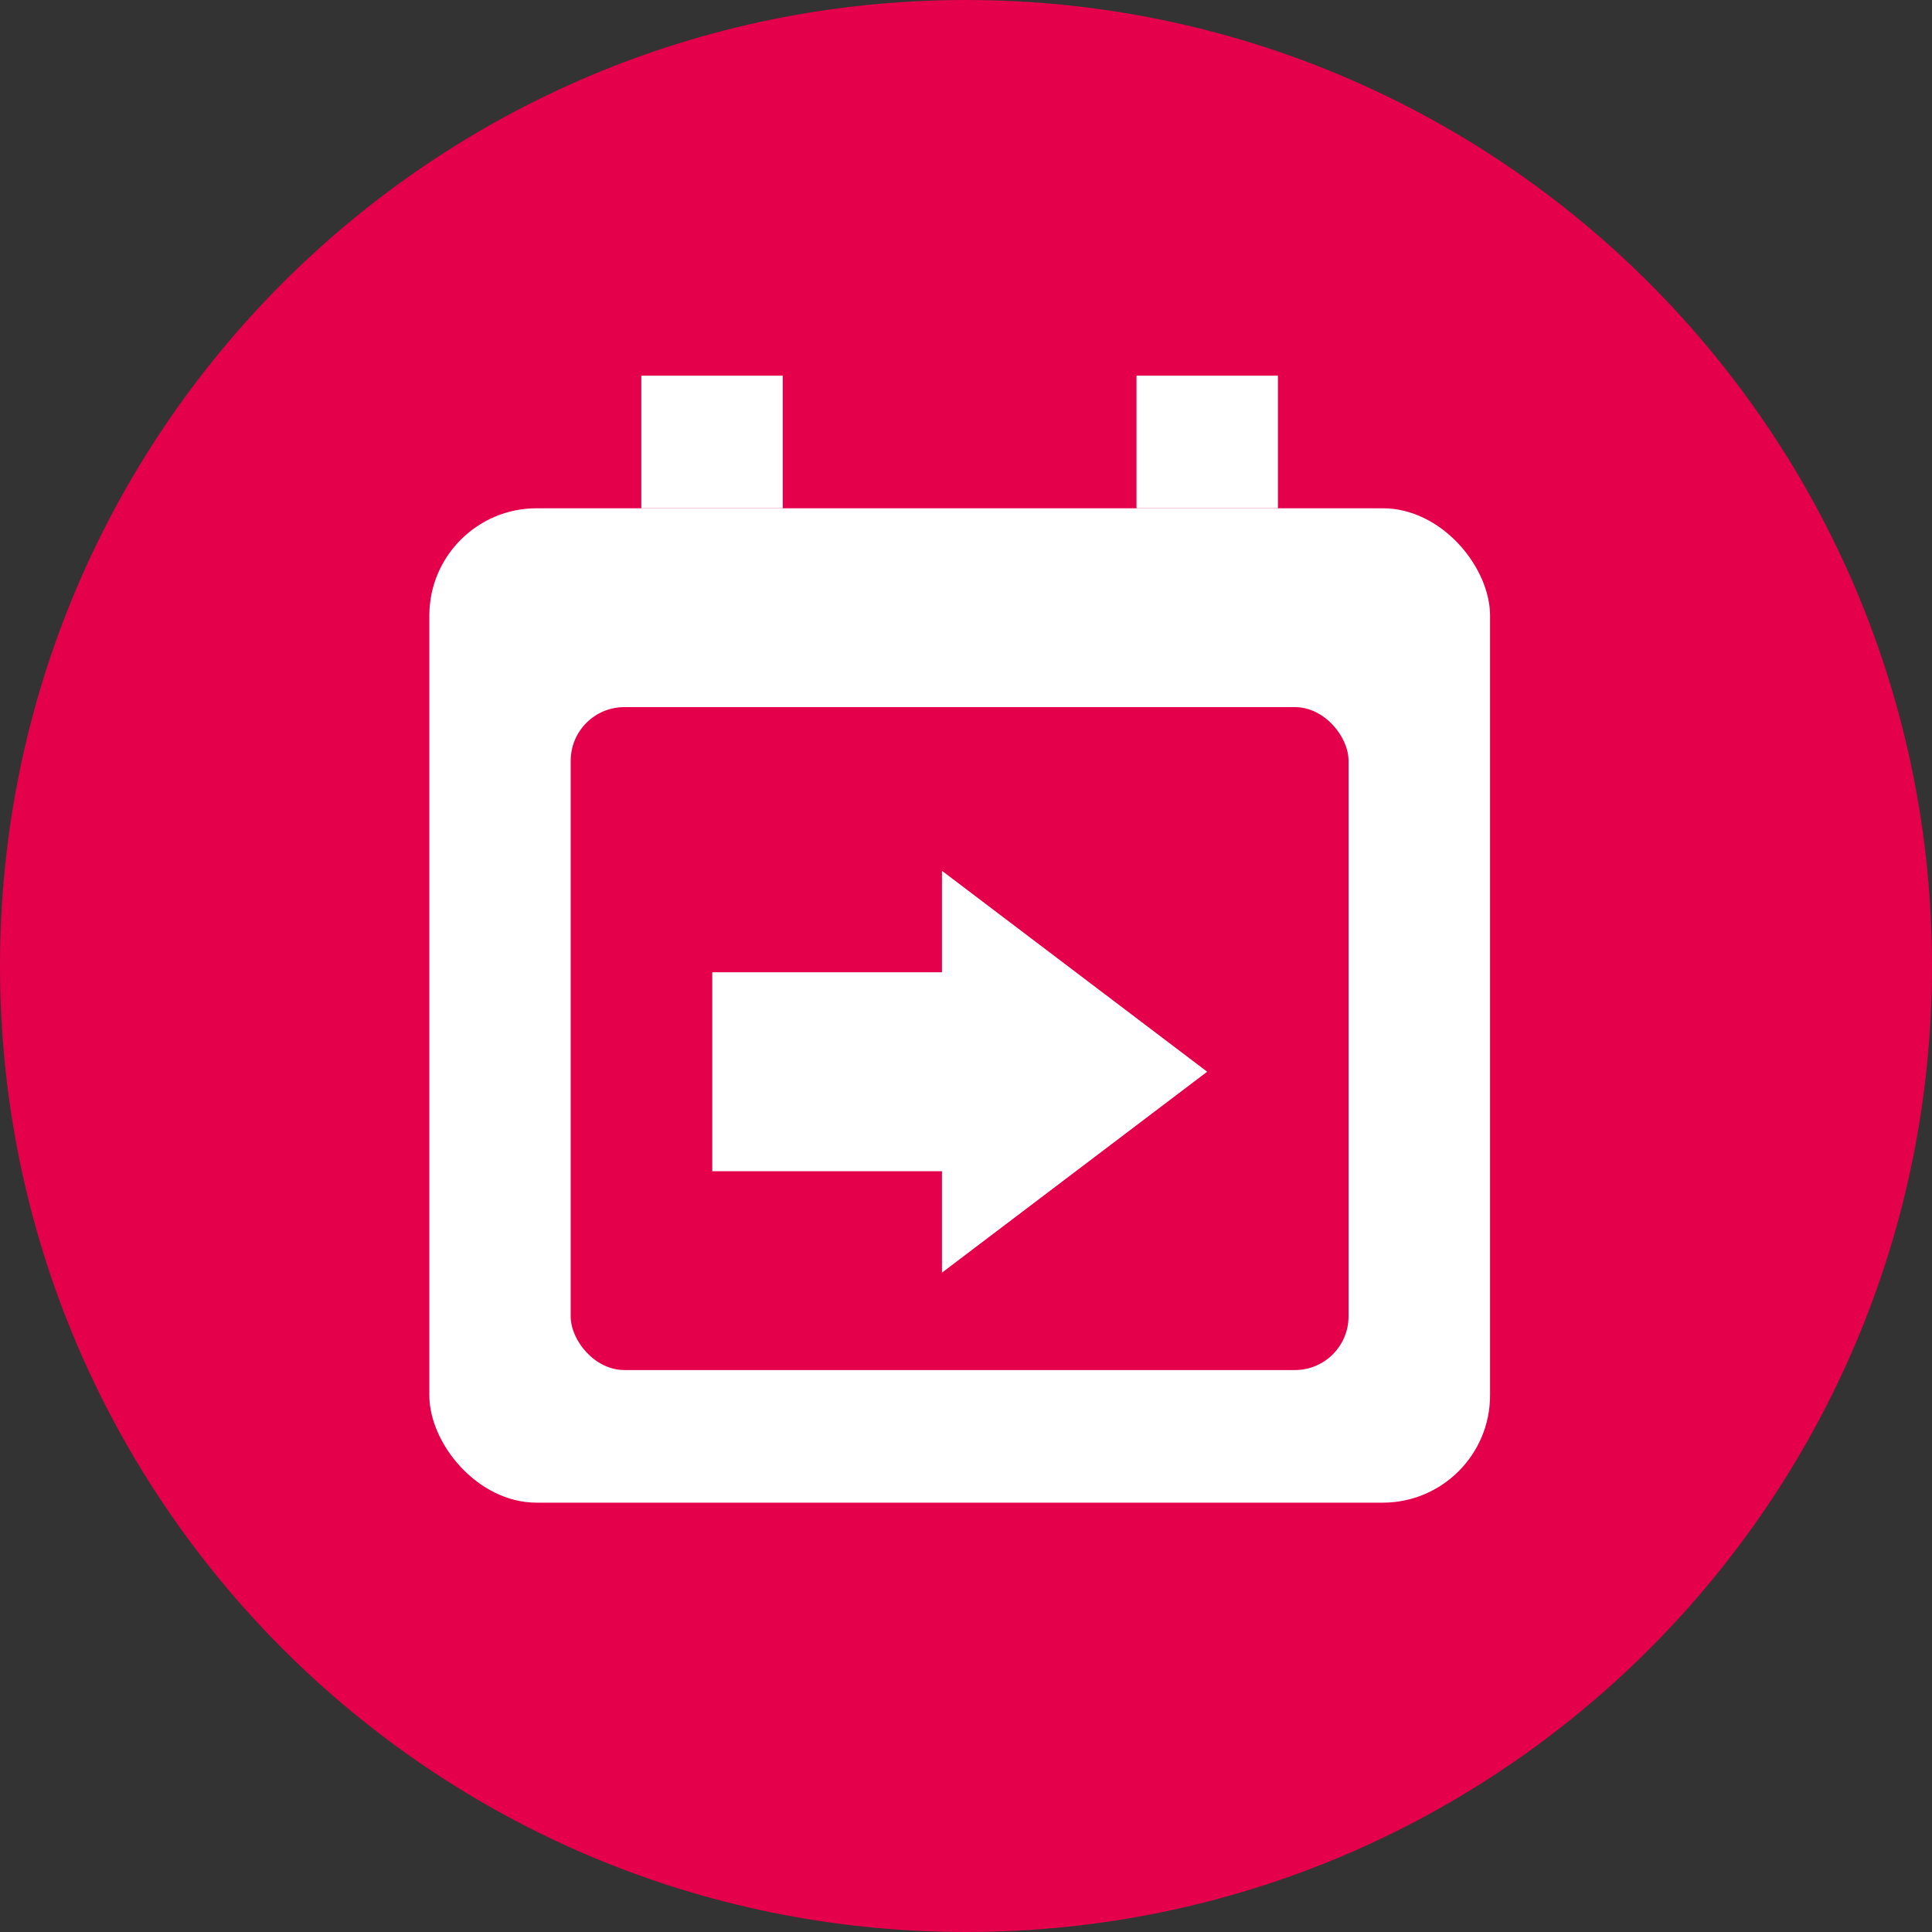
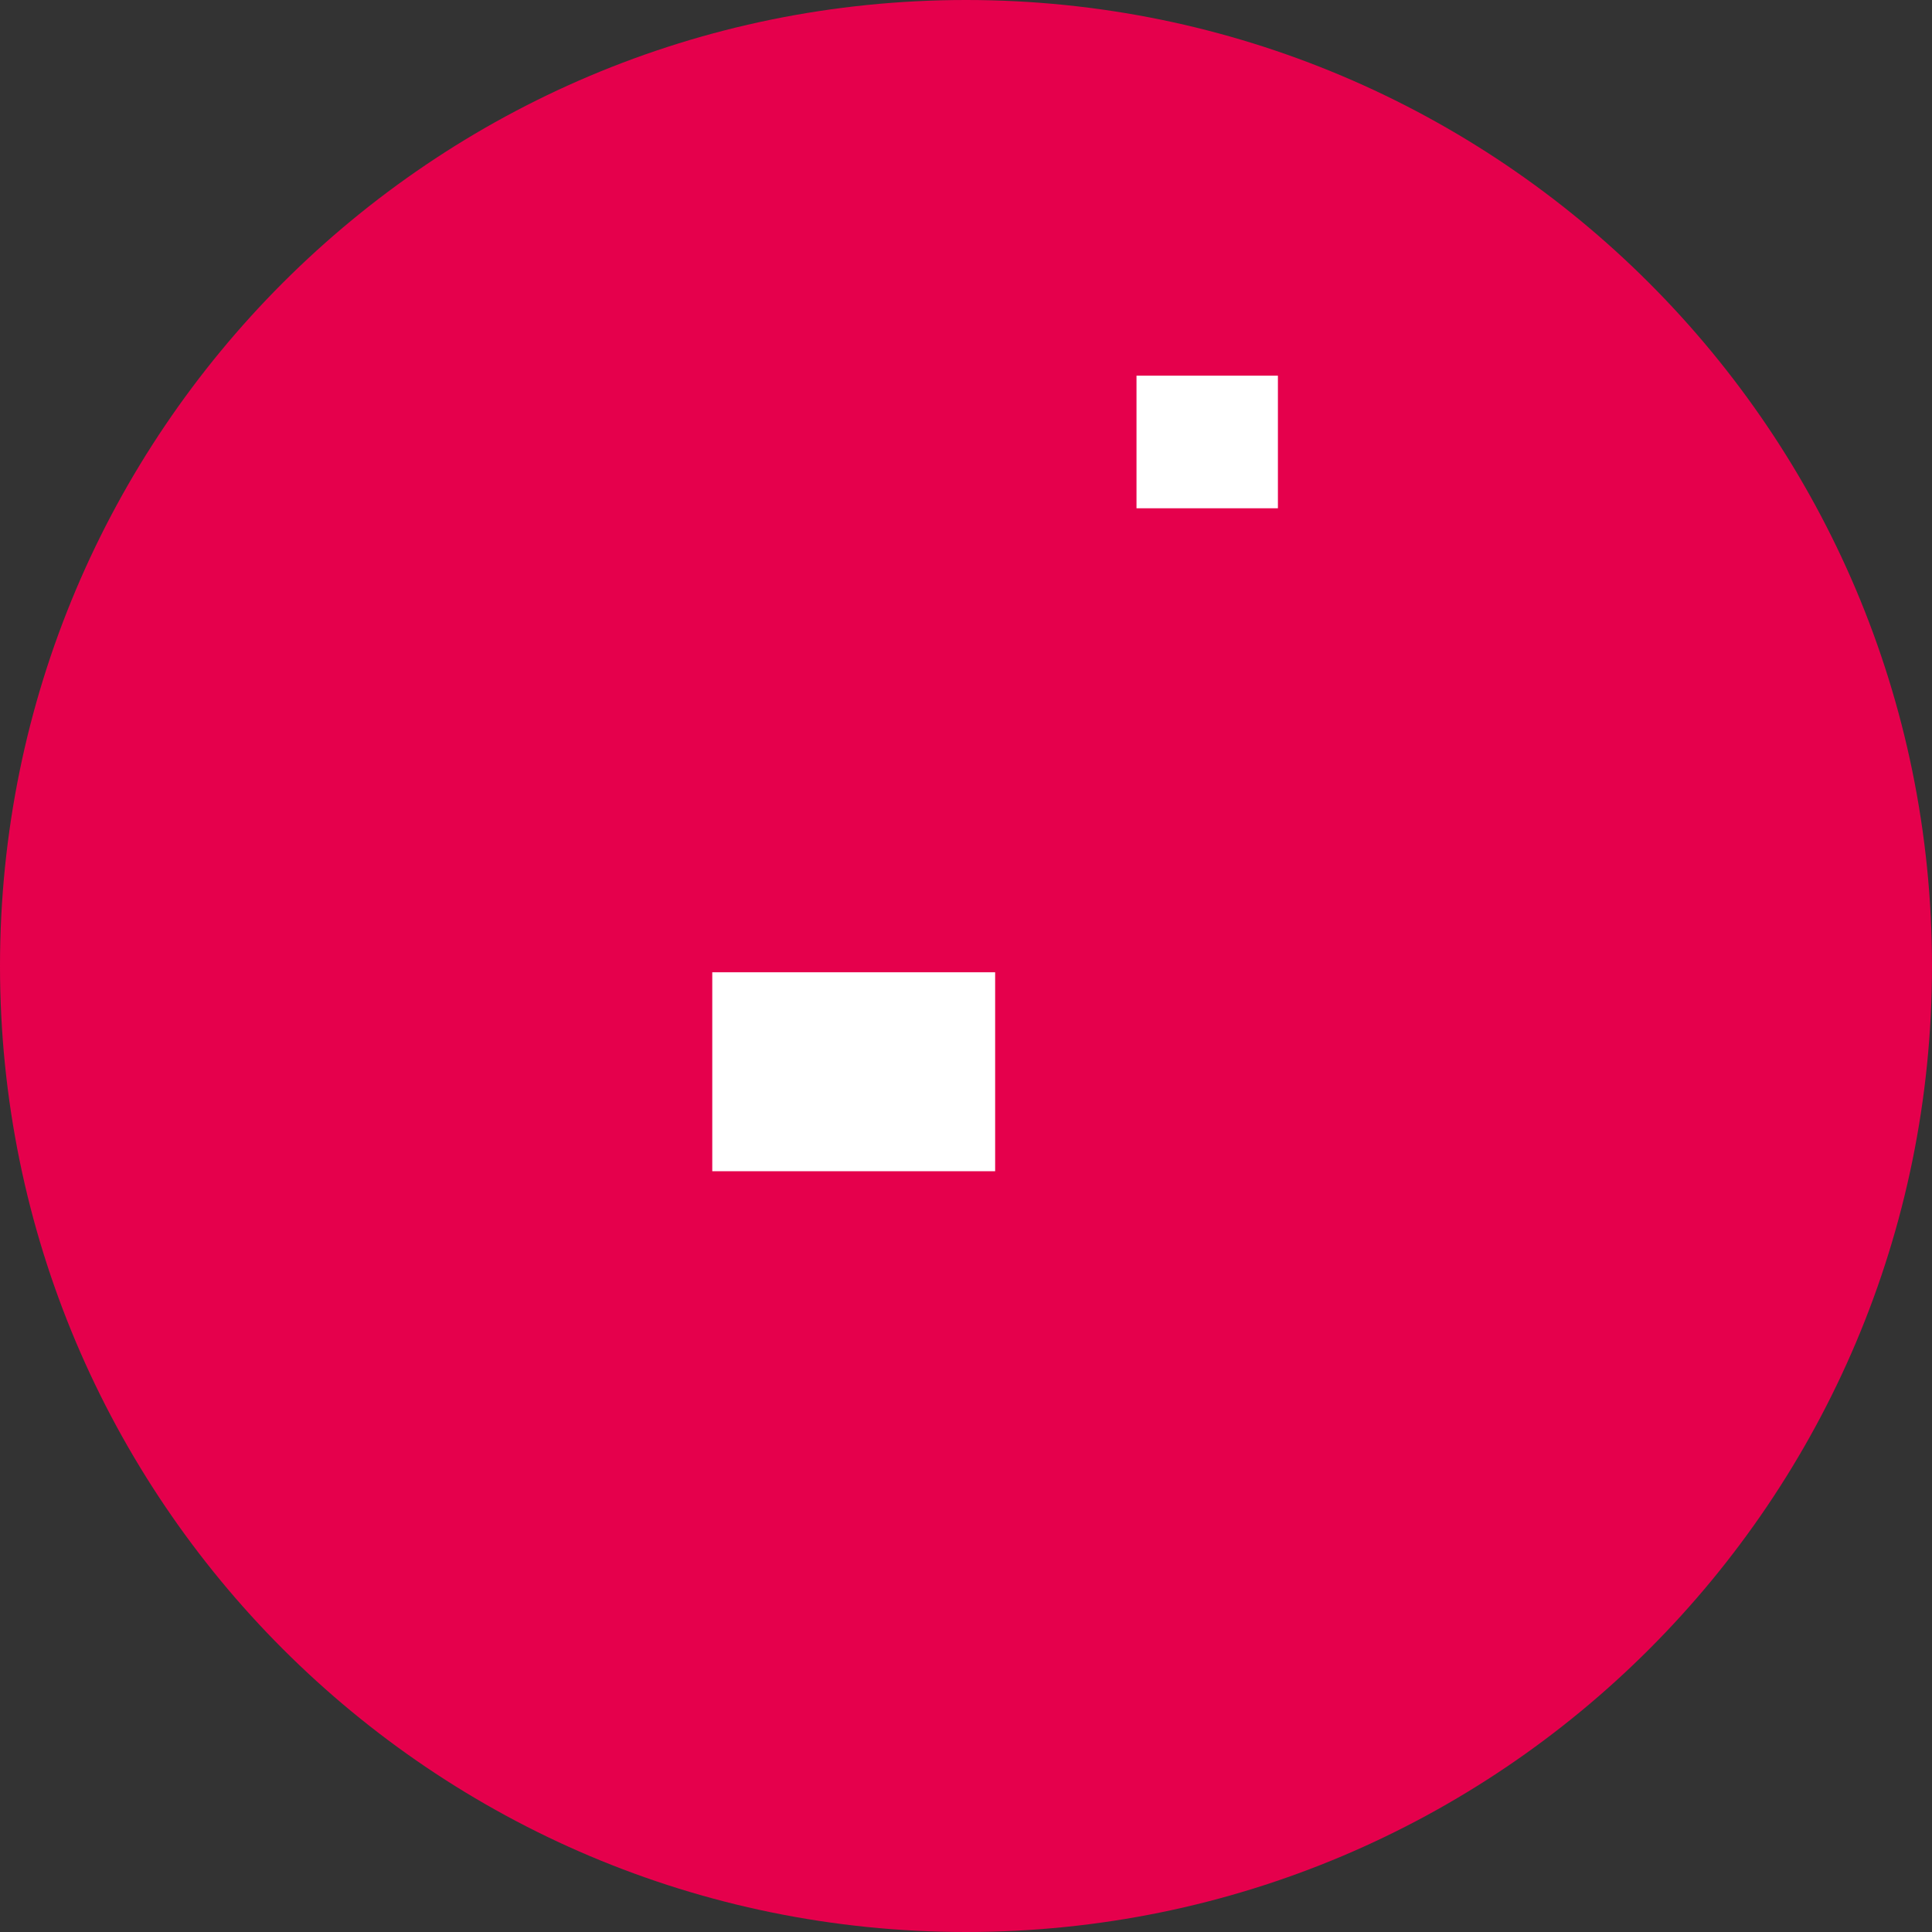
<svg xmlns="http://www.w3.org/2000/svg" width="36" height="36" viewBox="0 0 36 36" fill="none">
  <rect x="0" y="0" width="36" height="36" fill="#333333" stroke="none" />
  <path d="M0 18C0 8.053 8.053 0 18 0C27.937 0 36 8.053 36 18C36 27.947 27.947 36 18 36C8.053 36 0 27.937 0 18Z" fill="#E5004C" />
-   <rect x="8" y="9.471" width="19.765" height="18.529" rx="2" fill="white" />
-   <rect x="11.95" y="7" width="2.635" height="2.471" fill="white" />
  <rect x="21.177" y="7" width="2.635" height="2.471" fill="white" />
-   <rect x="10.634" y="13.176" width="14.494" height="12.353" rx="1" fill="#E5004C" />
  <rect x="13.272" y="18.117" width="5.271" height="3.707" fill="white" />
-   <path d="M22.494 19.97L17.552 23.714L17.552 16.226L22.494 19.97Z" fill="white" />
</svg>